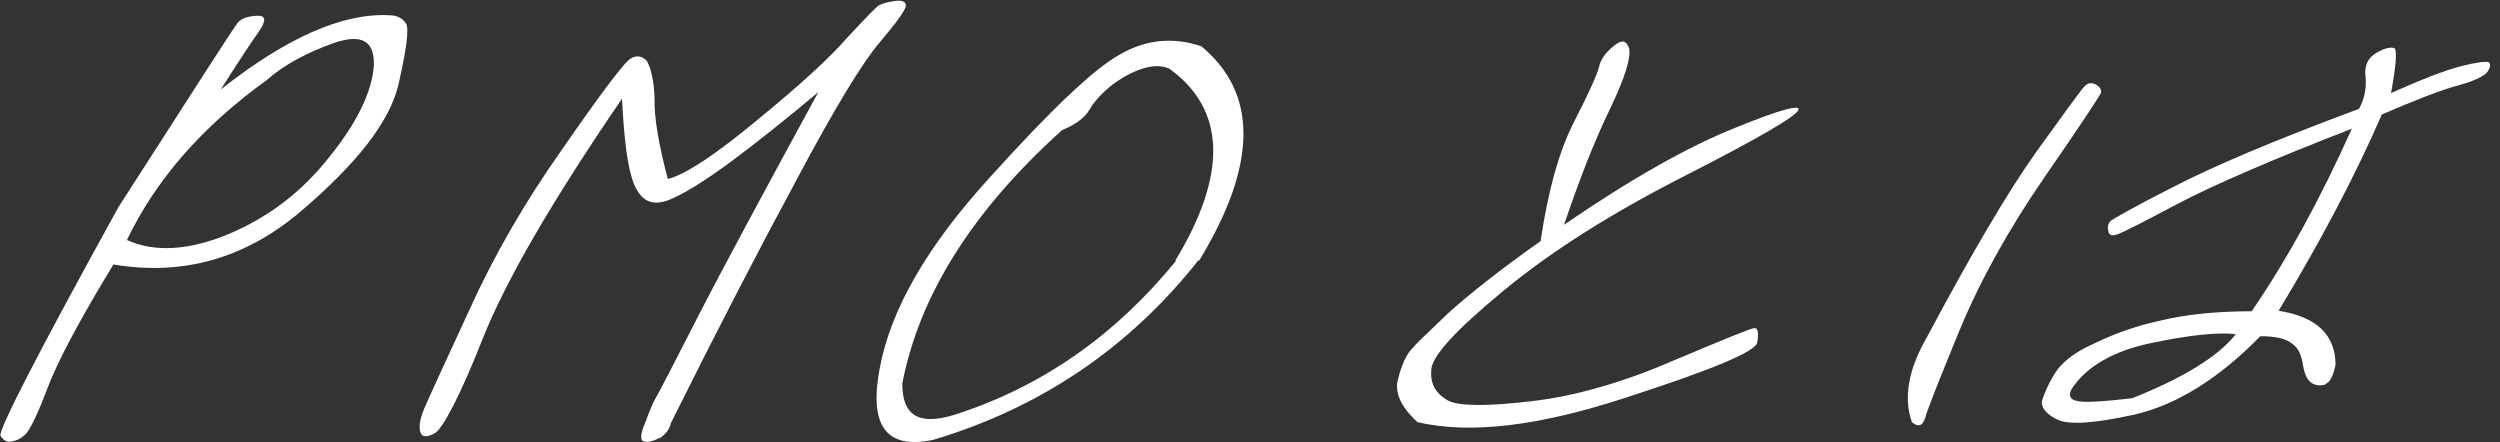
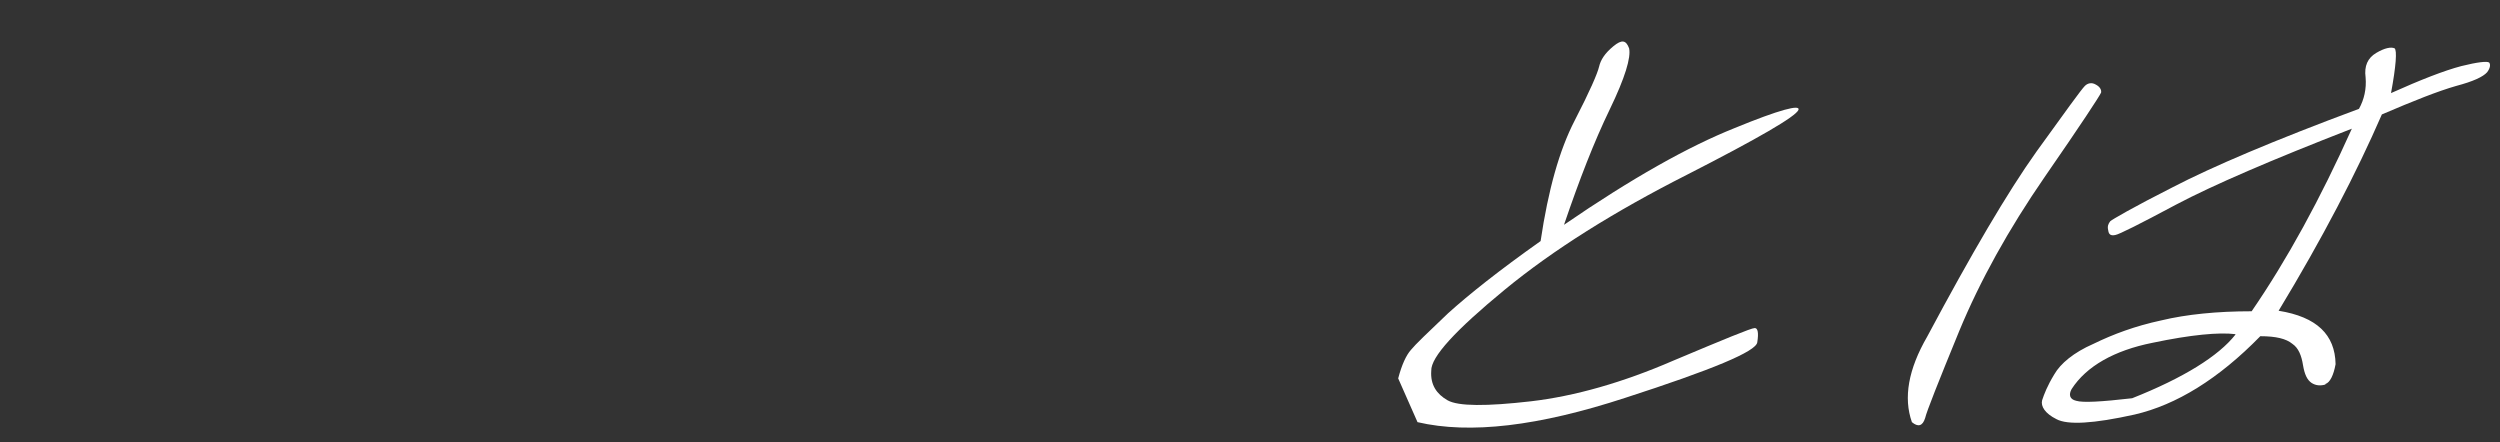
<svg xmlns="http://www.w3.org/2000/svg" width="181" height="32" viewBox="0 0 181 32" fill="none">
  <rect x="0" y="0" width="181" height="32" fill="#333333" stroke="none" />
  <g clip-path="url(#clip0_1093_922)">
-     <path d="M17.233 1.62C17.491 1.325 17.933 1.178 18.596 1.141C19.259 1.104 19.296 1.473 18.743 2.283C18.191 3.056 17.27 4.455 15.982 6.481C20.695 2.761 24.782 0.92 28.207 1.104C28.723 1.104 29.165 1.325 29.385 1.694C29.643 2.062 29.422 3.608 28.833 6.186C28.17 8.874 25.814 11.857 21.8 15.282C17.786 18.706 13.257 19.995 8.212 19.148C5.744 23.199 4.161 26.181 3.425 28.133C2.688 30.085 2.136 31.189 1.804 31.484C1.473 31.779 1.141 31.926 0.81 31.963C0.515 32.036 0.258 31.889 0.037 31.558C-0.147 31.189 2.688 25.666 8.58 14.987C14.14 6.333 16.976 1.914 17.233 1.62ZM9.206 17.381C11.231 18.301 13.735 18.117 16.571 16.939C19.443 15.723 21.873 13.882 23.862 11.341C25.887 8.837 26.918 6.628 27.066 4.787C27.139 2.982 26.219 2.43 24.23 3.093C22.242 3.793 20.584 4.676 19.332 5.781C14.582 9.206 11.268 13.035 9.169 17.417L9.206 17.381Z" fill="white" />
-     <path d="M47.723 31.706C47.282 31.963 46.877 32.037 46.619 31.963C46.324 31.89 46.361 31.411 46.729 30.564C47.024 29.754 47.282 29.128 47.502 28.76C47.723 28.392 48.681 26.55 50.485 23.015C52.253 19.554 55.199 14.104 59.249 6.665C56.929 8.617 54.794 10.311 52.916 11.71C50.964 13.146 49.417 14.104 48.349 14.509C47.171 14.914 46.435 14.546 45.919 13.367C45.44 12.226 45.182 10.127 45.035 7.144C39.917 14.619 36.603 20.364 34.946 24.525C33.325 28.649 32.073 30.969 31.521 31.337C30.895 31.706 30.527 31.669 30.416 31.227C30.306 30.785 30.453 30.159 30.784 29.422C31.116 28.649 32.184 26.329 33.988 22.426C35.756 18.523 38.002 14.619 40.69 10.826C43.304 7.034 44.925 4.898 45.477 4.382C45.919 3.977 46.435 3.977 46.84 4.419C47.134 4.971 47.355 5.855 47.392 7.181C47.355 8.507 47.687 10.421 48.349 12.962C49.638 12.631 51.811 11.195 54.867 8.654C57.924 6.15 60.059 4.198 61.311 2.762C62.6 1.363 63.374 0.589 63.594 0.405C63.779 0.295 64.221 0.147 64.773 0.074C65.288 0 65.583 0.111 65.583 0.405C65.583 0.7 64.92 1.62 63.668 3.093C62.416 4.566 60.428 7.844 57.739 12.889C55.014 17.933 51.958 23.825 48.57 30.638C48.46 31.116 48.165 31.485 47.723 31.742V31.706Z" fill="white" />
-     <path d="M86.757 18.854C81.786 25.151 75.342 29.533 67.535 31.853C64.111 32.553 62.895 30.785 63.706 26.587C64.516 22.352 67.13 17.823 71.623 12.889C76.078 7.954 79.208 4.971 81.086 3.94C82.928 2.872 84.916 2.652 86.978 3.351C91.103 6.776 91.029 11.931 86.831 18.854H86.757ZM85.1 18.854C88.893 12.594 88.746 7.917 84.658 4.971C83.701 4.53 82.265 4.898 80.608 6.076C79.797 6.702 79.245 7.328 78.914 7.881C78.546 8.543 77.846 9.022 76.888 9.427C70.334 15.319 66.541 21.469 65.326 27.765C65.326 30.049 66.467 30.822 69.045 30.049C75.415 28.023 80.755 24.267 85.137 18.891L85.1 18.854Z" fill="white" />
-     <path d="M101.229 27.397C101.487 26.402 101.818 25.703 102.15 25.334C102.444 24.966 103.365 24.082 104.838 22.683C106.347 21.321 108.52 19.59 111.54 17.454C112.092 13.735 112.902 10.863 114.007 8.727C115.112 6.591 115.664 5.302 115.774 4.824C115.885 4.345 116.179 3.866 116.805 3.351C117.431 2.835 117.726 2.909 117.947 3.498C118.094 4.161 117.652 5.634 116.548 7.917C115.406 10.274 114.338 13.035 113.234 16.276C118.168 12.888 122.255 10.605 125.57 9.279C128.884 7.917 130.357 7.549 130.209 7.954C130.025 8.432 127.3 10.016 122.108 12.667C116.879 15.318 112.46 18.08 108.925 20.989C105.39 23.898 103.586 25.85 103.623 26.844C103.549 27.875 104.028 28.538 104.801 28.98C105.574 29.422 107.636 29.422 110.84 29.054C114.007 28.686 117.505 27.691 121.151 26.108C124.833 24.561 126.785 23.751 127.043 23.751C127.263 23.751 127.337 24.082 127.227 24.782C127.153 25.445 123.949 26.771 117.689 28.796C111.392 30.858 106.421 31.447 102.628 30.564C101.413 29.459 100.934 28.391 101.229 27.397Z" fill="white" />
+     <path d="M101.229 27.397C101.487 26.402 101.818 25.703 102.15 25.334C102.444 24.966 103.365 24.082 104.838 22.683C106.347 21.321 108.52 19.59 111.54 17.454C112.092 13.735 112.902 10.863 114.007 8.727C115.112 6.591 115.664 5.302 115.774 4.824C115.885 4.345 116.179 3.866 116.805 3.351C117.431 2.835 117.726 2.909 117.947 3.498C118.094 4.161 117.652 5.634 116.548 7.917C115.406 10.274 114.338 13.035 113.234 16.276C118.168 12.888 122.255 10.605 125.57 9.279C128.884 7.917 130.357 7.549 130.209 7.954C130.025 8.432 127.3 10.016 122.108 12.667C116.879 15.318 112.46 18.08 108.925 20.989C105.39 23.898 103.586 25.85 103.623 26.844C103.549 27.875 104.028 28.538 104.801 28.98C105.574 29.422 107.636 29.422 110.84 29.054C114.007 28.686 117.505 27.691 121.151 26.108C124.833 24.561 126.785 23.751 127.043 23.751C127.263 23.751 127.337 24.082 127.227 24.782C127.153 25.445 123.949 26.771 117.689 28.796C111.392 30.858 106.421 31.447 102.628 30.564Z" fill="white" />
    <path d="M139.526 24.377C142.73 18.375 145.344 13.919 147.443 10.973C149.542 8.064 150.684 6.481 150.942 6.223C151.163 6.002 151.457 5.965 151.715 6.113C152.01 6.26 152.157 6.481 152.12 6.702C152.01 6.96 150.684 8.985 148.033 12.815C145.418 16.608 143.356 20.327 141.846 23.972C140.336 27.655 139.489 29.791 139.379 30.269C139.195 30.858 138.863 30.932 138.422 30.564C137.796 28.796 138.164 26.734 139.526 24.377ZM168.359 27.839C167.991 27.949 167.66 27.913 167.365 27.728C167.034 27.508 166.85 27.102 166.739 26.44C166.629 25.74 166.408 25.188 165.966 24.893C165.524 24.525 164.788 24.341 163.646 24.341C160.626 27.434 157.57 29.312 154.55 30.012C151.568 30.674 149.69 30.785 148.88 30.343C148.069 29.938 147.738 29.422 147.849 28.98C147.996 28.538 148.217 27.949 148.732 27.102C149.174 26.329 150.132 25.519 151.568 24.893C153.004 24.193 154.587 23.604 156.465 23.199C158.307 22.757 160.516 22.536 163.02 22.536C165.598 18.78 167.991 14.398 170.274 9.316C164.493 11.563 160.221 13.404 157.57 14.803C154.882 16.239 153.409 16.976 153.151 17.013C152.82 17.086 152.672 16.976 152.636 16.681C152.562 16.387 152.636 16.203 152.783 16.018C152.893 15.908 154.403 15.024 157.312 13.551C160.148 12.078 164.64 10.163 170.79 7.88C171.158 7.217 171.342 6.444 171.269 5.597C171.158 4.787 171.416 4.198 172.042 3.83C172.668 3.461 173.11 3.388 173.368 3.498C173.552 3.646 173.478 4.75 173.11 6.739C175.246 5.781 176.939 5.119 178.191 4.787C179.37 4.492 180.069 4.419 180.217 4.529C180.327 4.677 180.29 4.934 180.069 5.229C179.775 5.56 179.075 5.892 177.823 6.223C176.534 6.591 174.767 7.291 172.447 8.285C170.606 12.52 168.139 17.27 164.972 22.499C167.733 22.941 169.059 24.23 169.096 26.366C168.949 27.176 168.691 27.692 168.359 27.802V27.839ZM161.842 24.193C160.663 24.046 158.638 24.23 155.839 24.819C153.078 25.372 151.052 26.513 149.984 28.17C149.763 28.575 149.837 28.907 150.316 29.017C150.794 29.165 152.12 29.091 154.366 28.833C158.086 27.36 160.626 25.777 161.842 24.23V24.193Z" fill="white" />
  </g>
  <defs>
    <clipPath id="clip0_1093_922">
      <rect width="180.29" height="32" fill="white" />
    </clipPath>
  </defs>
</svg>